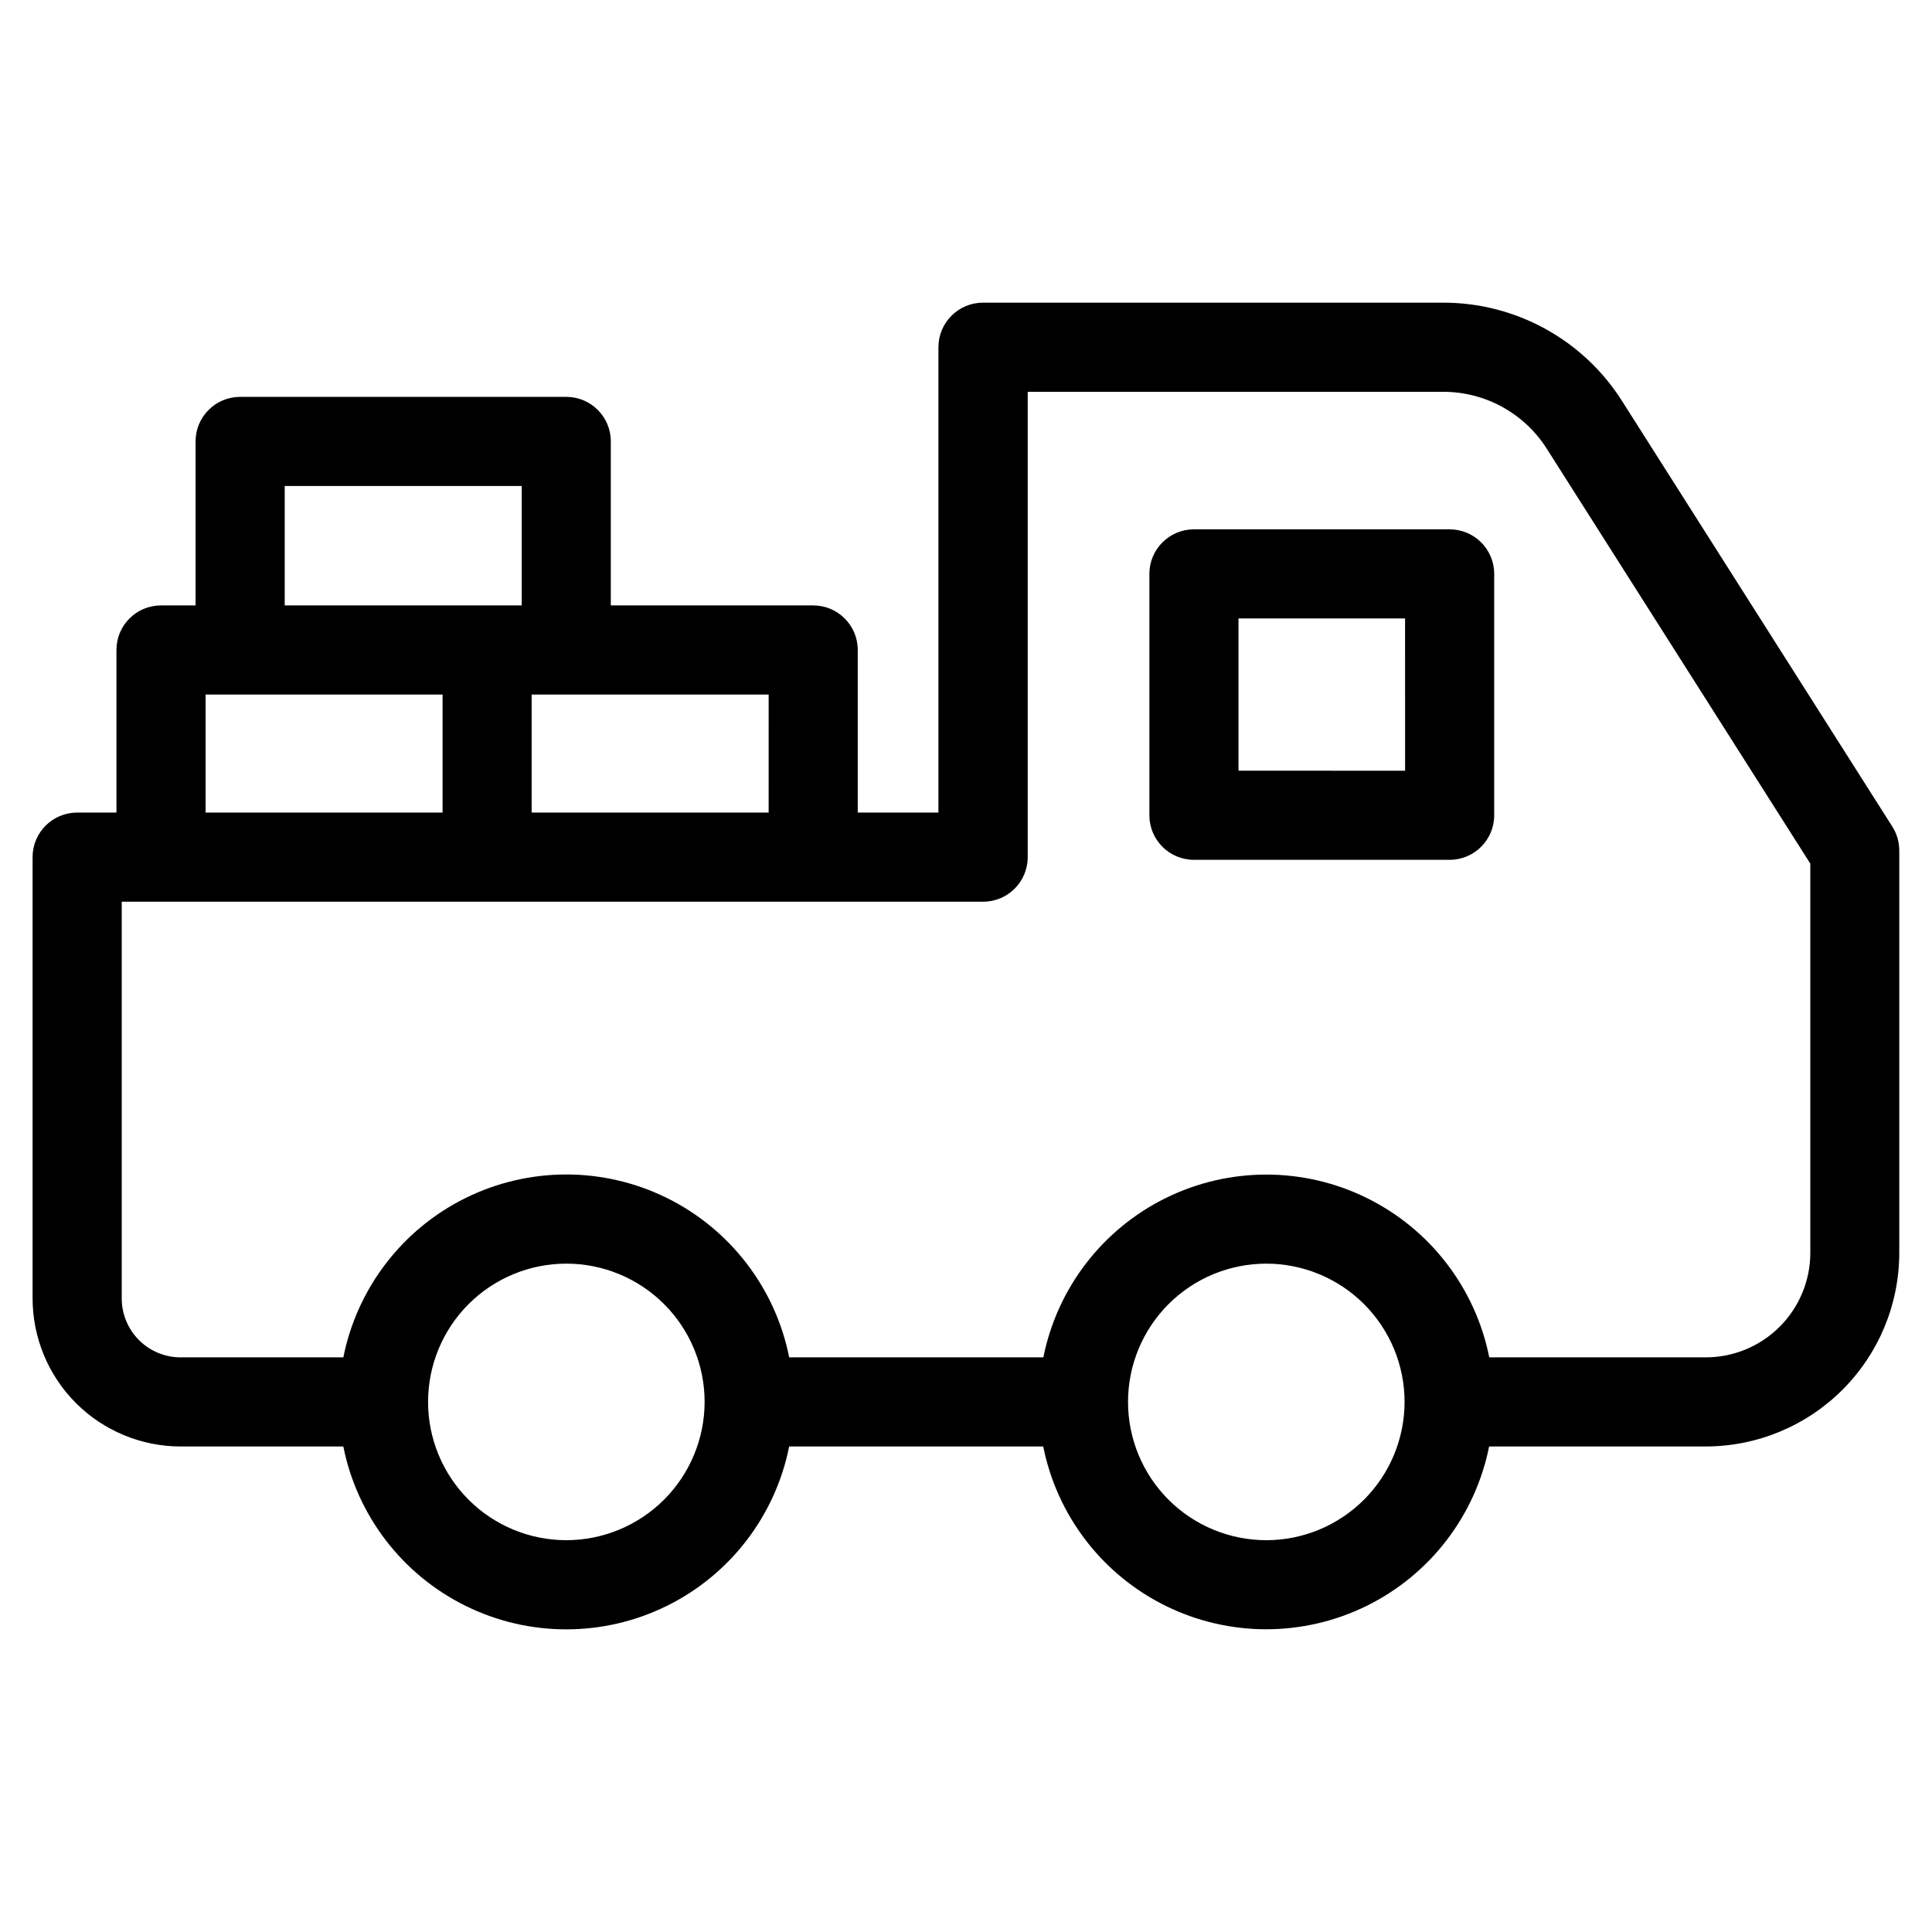
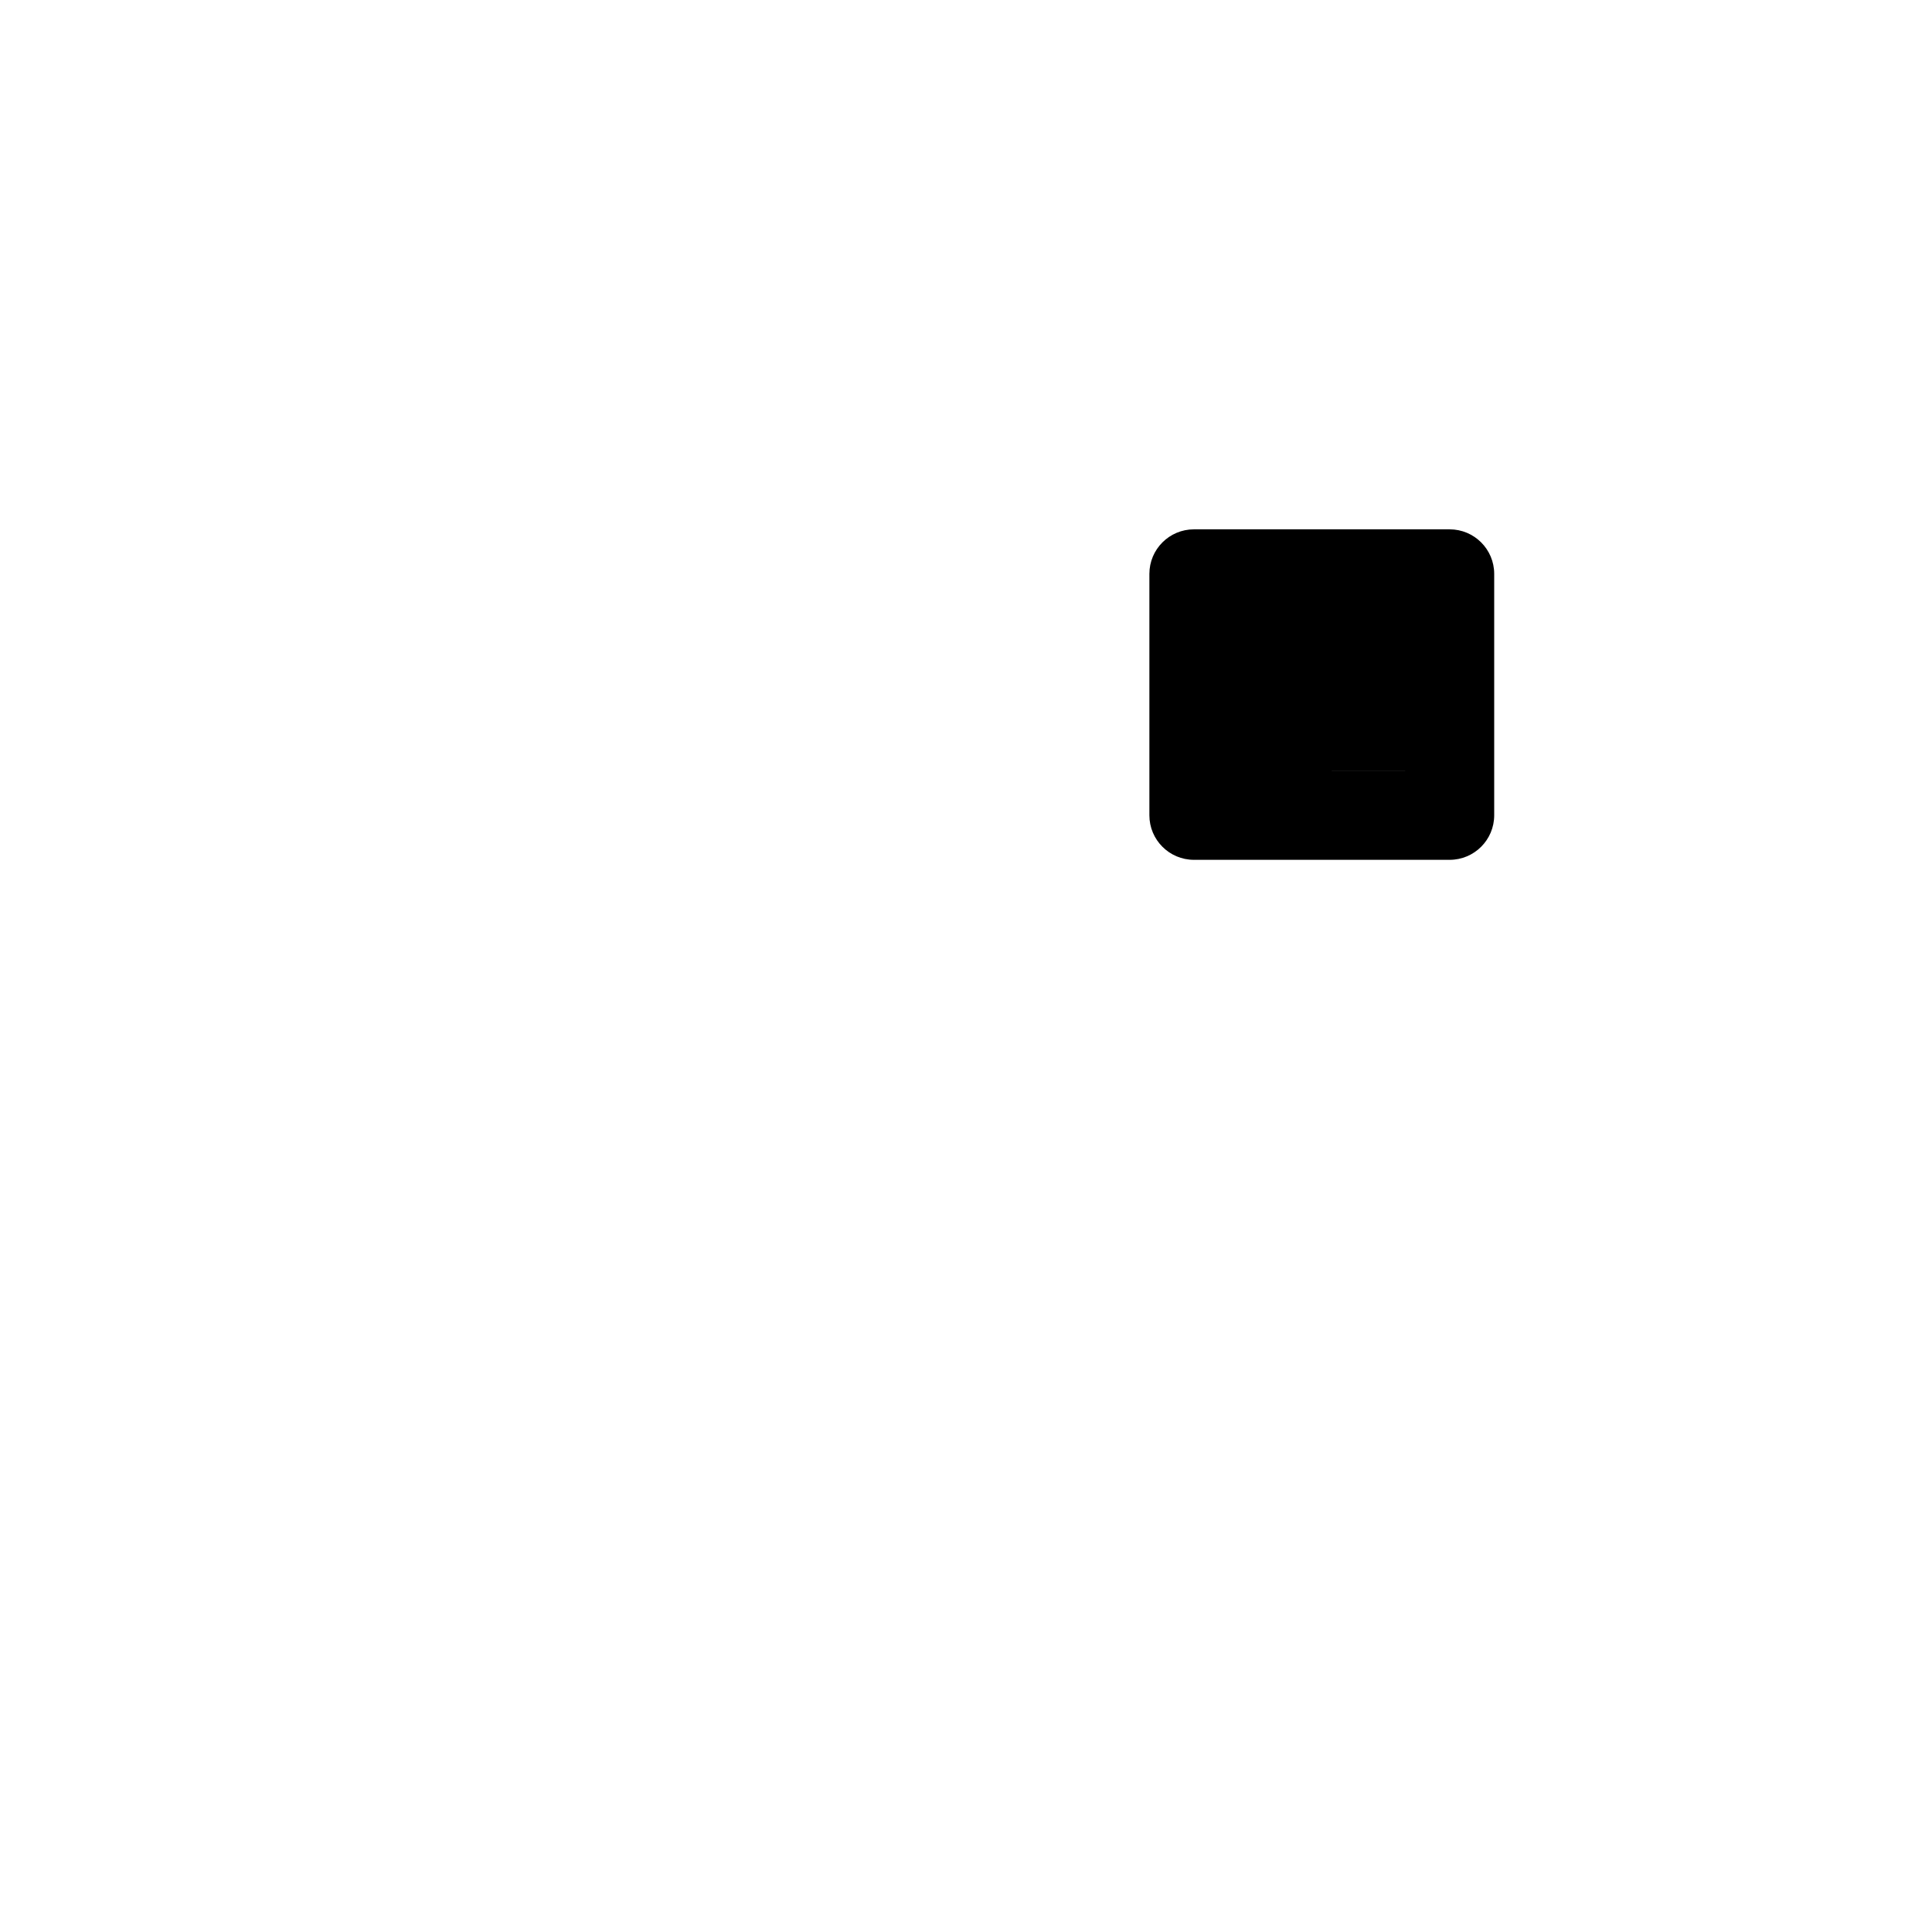
<svg xmlns="http://www.w3.org/2000/svg" fill="#000000" width="800px" height="800px" version="1.1" viewBox="144 144 512 512">
  <g>
-     <path d="m645.52 363.11-71.637-112.8c-10.289-16.289-28.227-26.145-47.492-26.098h-121.89c-6.519 0-11.809 5.289-11.809 11.809v123.32h-21.379v-43.09c0-6.523-5.285-11.809-11.809-11.809h-53.633v-43.461c0-6.523-5.285-11.809-11.805-11.809h-86.43c-6.519 0-11.809 5.285-11.809 11.809v43.461h-9.16c-6.523 0-11.809 5.285-11.809 11.809v43.09h-10.414c-6.523 0-11.809 5.285-11.809 11.809v116.97c0.012 10.395 4.148 20.363 11.496 27.715 7.352 7.348 17.316 11.484 27.715 11.496h43.141-0.004c3.66 18.363 15.648 33.98 32.441 42.258 16.793 8.277 36.48 8.277 53.27 0 16.793-8.277 28.781-23.895 32.441-42.258h67.328c3.672 18.355 15.66 33.965 32.453 42.238 16.789 8.273 36.473 8.273 53.262 0 16.793-8.273 28.785-23.883 32.453-42.238h57.402c13.598-0.016 26.637-5.422 36.25-15.035 9.617-9.617 15.027-22.652 15.043-36.25v-106.61c0.012-2.238-0.617-4.434-1.809-6.328zm-297.82-3.769h-62.809v-31.285h62.812zm-128.25-86.555h62.812v31.652l-62.812 0.004zm-20.969 55.27h62.805v31.285h-62.805zm95.59 224.11c-9.719-0.004-19.039-3.867-25.906-10.742-6.871-6.875-10.727-16.195-10.723-25.91 0-9.719 3.863-19.039 10.738-25.91 6.871-6.867 16.191-10.727 25.91-10.727 9.719 0.004 19.035 3.863 25.906 10.734 6.871 6.875 10.734 16.191 10.734 25.91-0.012 9.719-3.879 19.035-10.75 25.906-6.875 6.871-16.195 10.734-25.91 10.738zm185.51 0c-9.719 0-19.039-3.859-25.914-10.73-6.871-6.875-10.73-16.195-10.73-25.914s3.859-19.039 10.73-25.91c6.875-6.871 16.195-10.734 25.914-10.734s19.039 3.863 25.91 10.734c6.871 6.871 10.734 16.191 10.734 25.91-0.012 9.715-3.875 19.031-10.746 25.902-6.871 6.867-16.184 10.734-25.898 10.742zm144.17-76.121c-0.012 7.336-2.934 14.367-8.121 19.555s-12.223 8.105-19.559 8.113h-57.402c-3.668-18.355-15.66-33.961-32.453-42.234-16.789-8.273-36.473-8.273-53.262 0-16.789 8.273-28.781 23.879-32.453 42.234h-67.359c-3.66-18.359-15.648-33.977-32.441-42.254-16.789-8.281-36.477-8.281-53.27 0-16.793 8.277-28.781 23.895-32.441 42.254h-43.137c-4.137-0.004-8.098-1.648-11.02-4.574-2.926-2.922-4.57-6.887-4.574-11.02v-105.16h228.29-0.004c6.523 0 11.809-5.289 11.809-11.809v-123.32h110.04c11.18-0.031 21.59 5.691 27.555 15.145l69.801 109.89z" />
-     <path d="m528.17 284.28h-67.762c-6.523 0-11.809 5.285-11.809 11.805v63.969c0 6.523 5.285 11.809 11.809 11.809h67.762c6.519 0 11.809-5.285 11.809-11.809v-63.969c0-6.519-5.289-11.805-11.809-11.805zm-11.809 63.969-44.148-0.004v-40.352h44.145z" />
+     <path d="m528.17 284.28h-67.762c-6.523 0-11.809 5.285-11.809 11.805v63.969c0 6.523 5.285 11.809 11.809 11.809h67.762c6.519 0 11.809-5.285 11.809-11.809v-63.969c0-6.519-5.289-11.805-11.809-11.805zm-11.809 63.969-44.148-0.004h44.145z" />
  </g>
</svg>